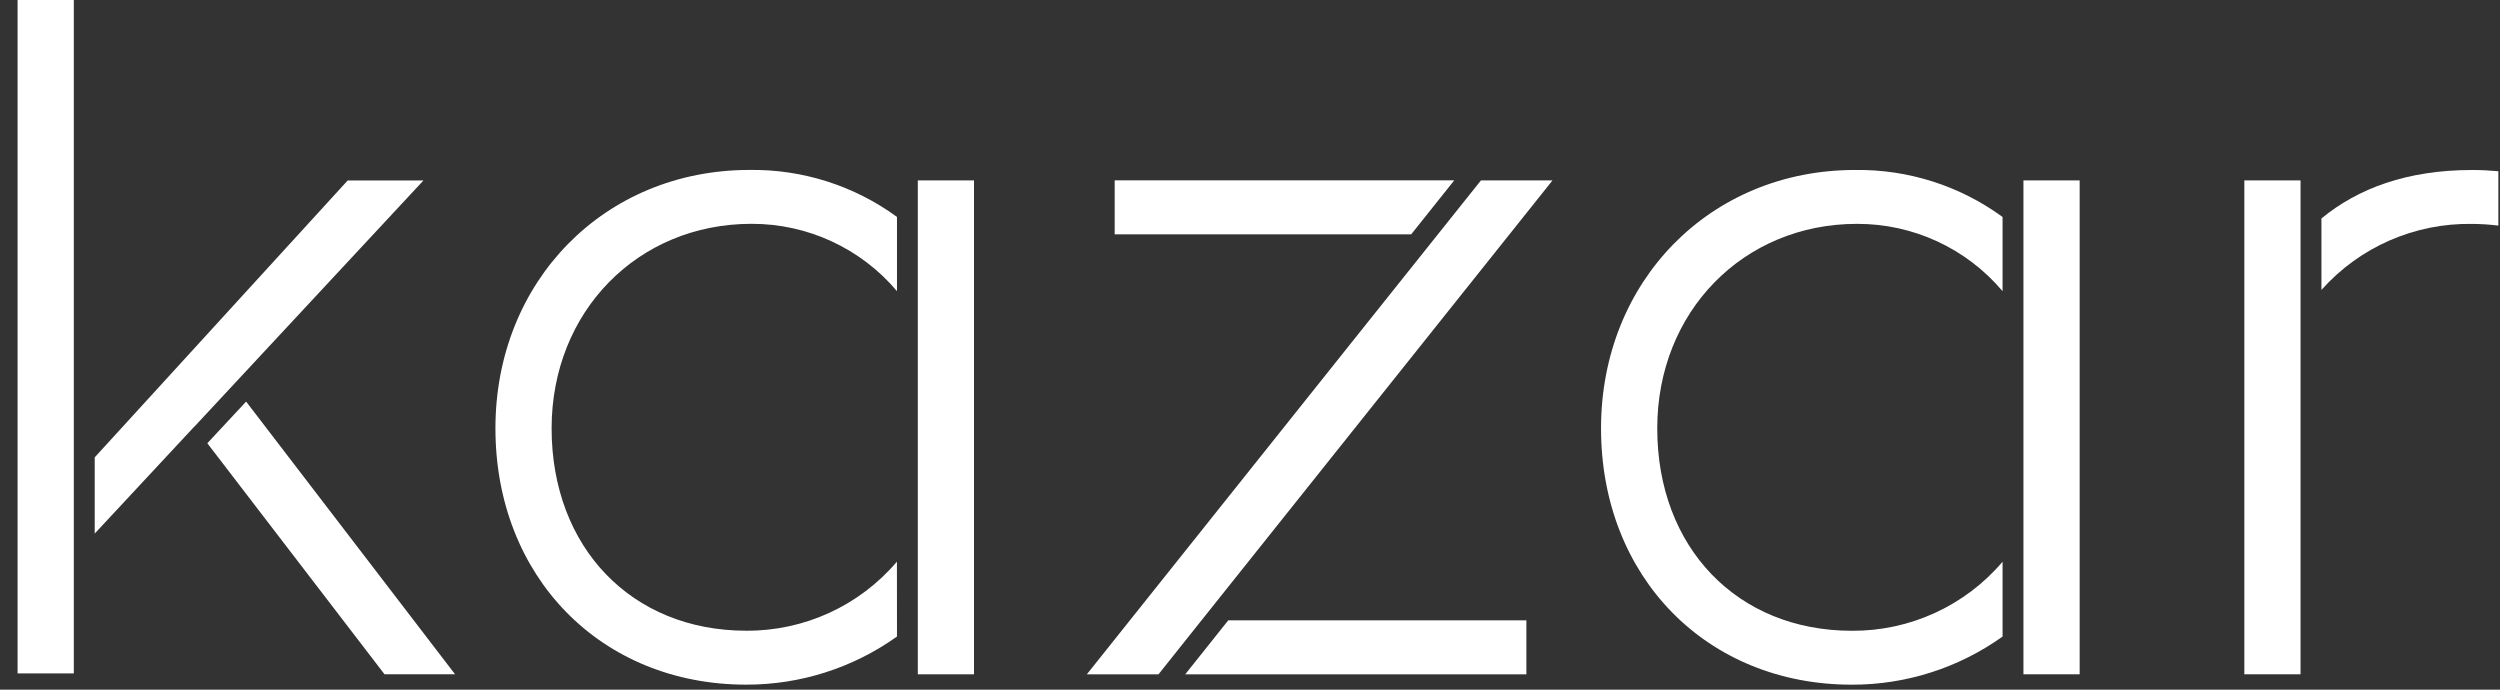
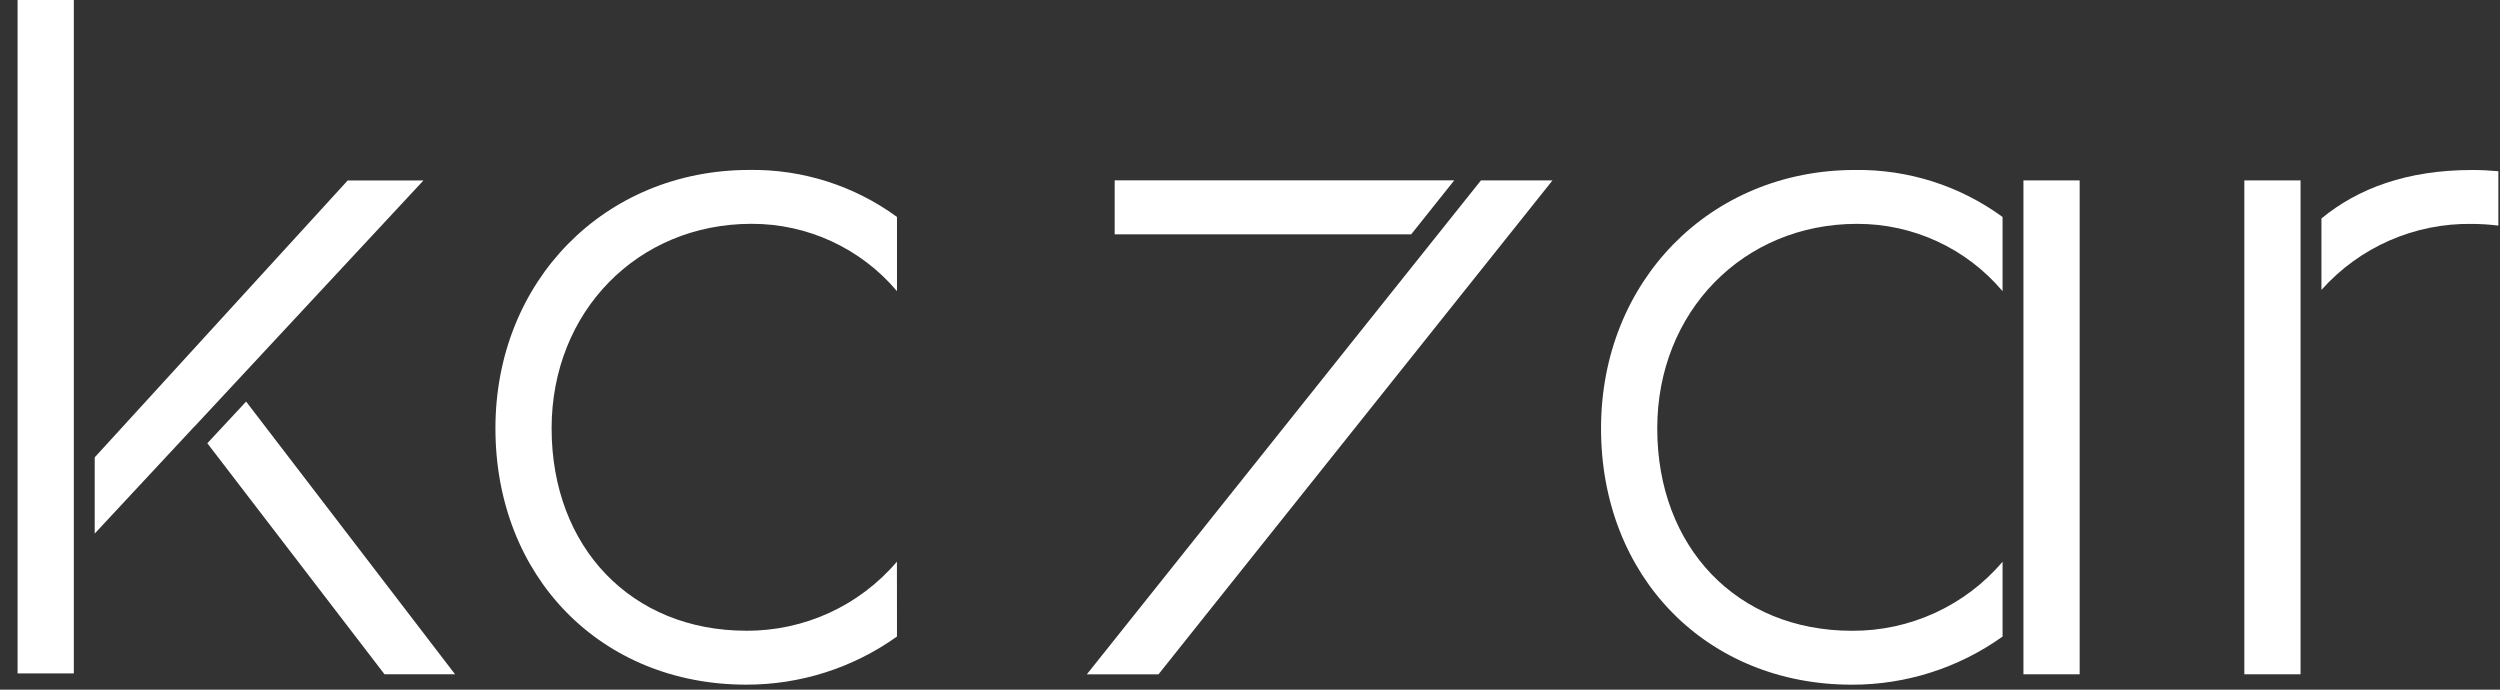
<svg xmlns="http://www.w3.org/2000/svg" width="87" height="24" viewBox="0 0 87 24" fill="none">
  <rect x="0" y="0" width="87" height="24" fill="#333333" stroke="none" />
  <g clip-path="url(#clip0_8181_1241)">
    <path d="M2.569 19.352V23.434H0.612V0H2.569V16.714V19.352Z" fill="white" />
    <path d="M6.768 14.839L3.296 18.568V15.916L12.1 6.28H14.736L14.645 6.378L6.768 14.844V14.839Z" fill="white" />
    <path d="M15.836 23.465H13.381L7.215 15.425L8.565 13.975L15.836 23.465Z" fill="white" />
    <path d="M31.215 22.151C29.685 23.244 27.851 23.829 25.969 23.826C20.912 23.826 17.241 20.073 17.241 14.906C17.241 9.779 21.04 5.914 26.078 5.914C27.922 5.886 29.726 6.461 31.215 7.549V10.132C29.958 8.642 28.103 7.783 26.151 7.789C22.186 7.789 19.196 10.85 19.196 14.906C19.196 19.053 21.979 21.949 25.968 21.949C27.986 21.961 29.908 21.082 31.213 19.545L31.215 22.151Z" fill="white" />
-     <path d="M31.94 6.278H33.895V23.466H31.94V6.278Z" fill="white" />
    <path d="M49.109 8.155H38.791V6.276H50.608L49.109 8.155Z" fill="white" />
    <path d="M40.316 23.466H37.822L47.267 11.627L51.537 6.278H54.027L41.814 21.586L40.316 23.466Z" fill="white" />
-     <path d="M42.743 21.588H53.118V23.466H41.246L42.743 21.588Z" fill="white" />
    <path d="M72.372 6.278V23.465H70.416V7.267V6.278H72.372Z" fill="white" />
    <path d="M69.689 22.152C68.16 23.245 66.324 23.831 64.444 23.827C59.387 23.827 55.716 20.075 55.716 14.908C55.716 9.781 59.514 5.915 64.553 5.915C66.398 5.889 68.201 6.463 69.689 7.551V10.133C68.432 8.643 66.578 7.785 64.625 7.79C60.661 7.79 57.672 10.852 57.672 14.908C57.672 19.055 60.457 21.951 64.444 21.951C66.462 21.964 68.384 21.084 69.689 19.549V22.152Z" fill="white" />
    <path d="M80.059 22.607V23.465H78.103V6.278H80.059V6.281V22.607Z" fill="white" />
    <path d="M86.943 5.959V7.851C86.641 7.813 86.337 7.794 86.032 7.792C84.031 7.758 82.114 8.597 80.786 10.089V7.602C82.052 6.56 83.756 5.916 86.032 5.916C86.341 5.916 86.645 5.931 86.943 5.959Z" fill="white" />
  </g>
  <defs>
    <clipPath id="clip0_8181_1241">
      <rect width="86.331" height="24" fill="white" transform="translate(0.612)" />
    </clipPath>
  </defs>
</svg>